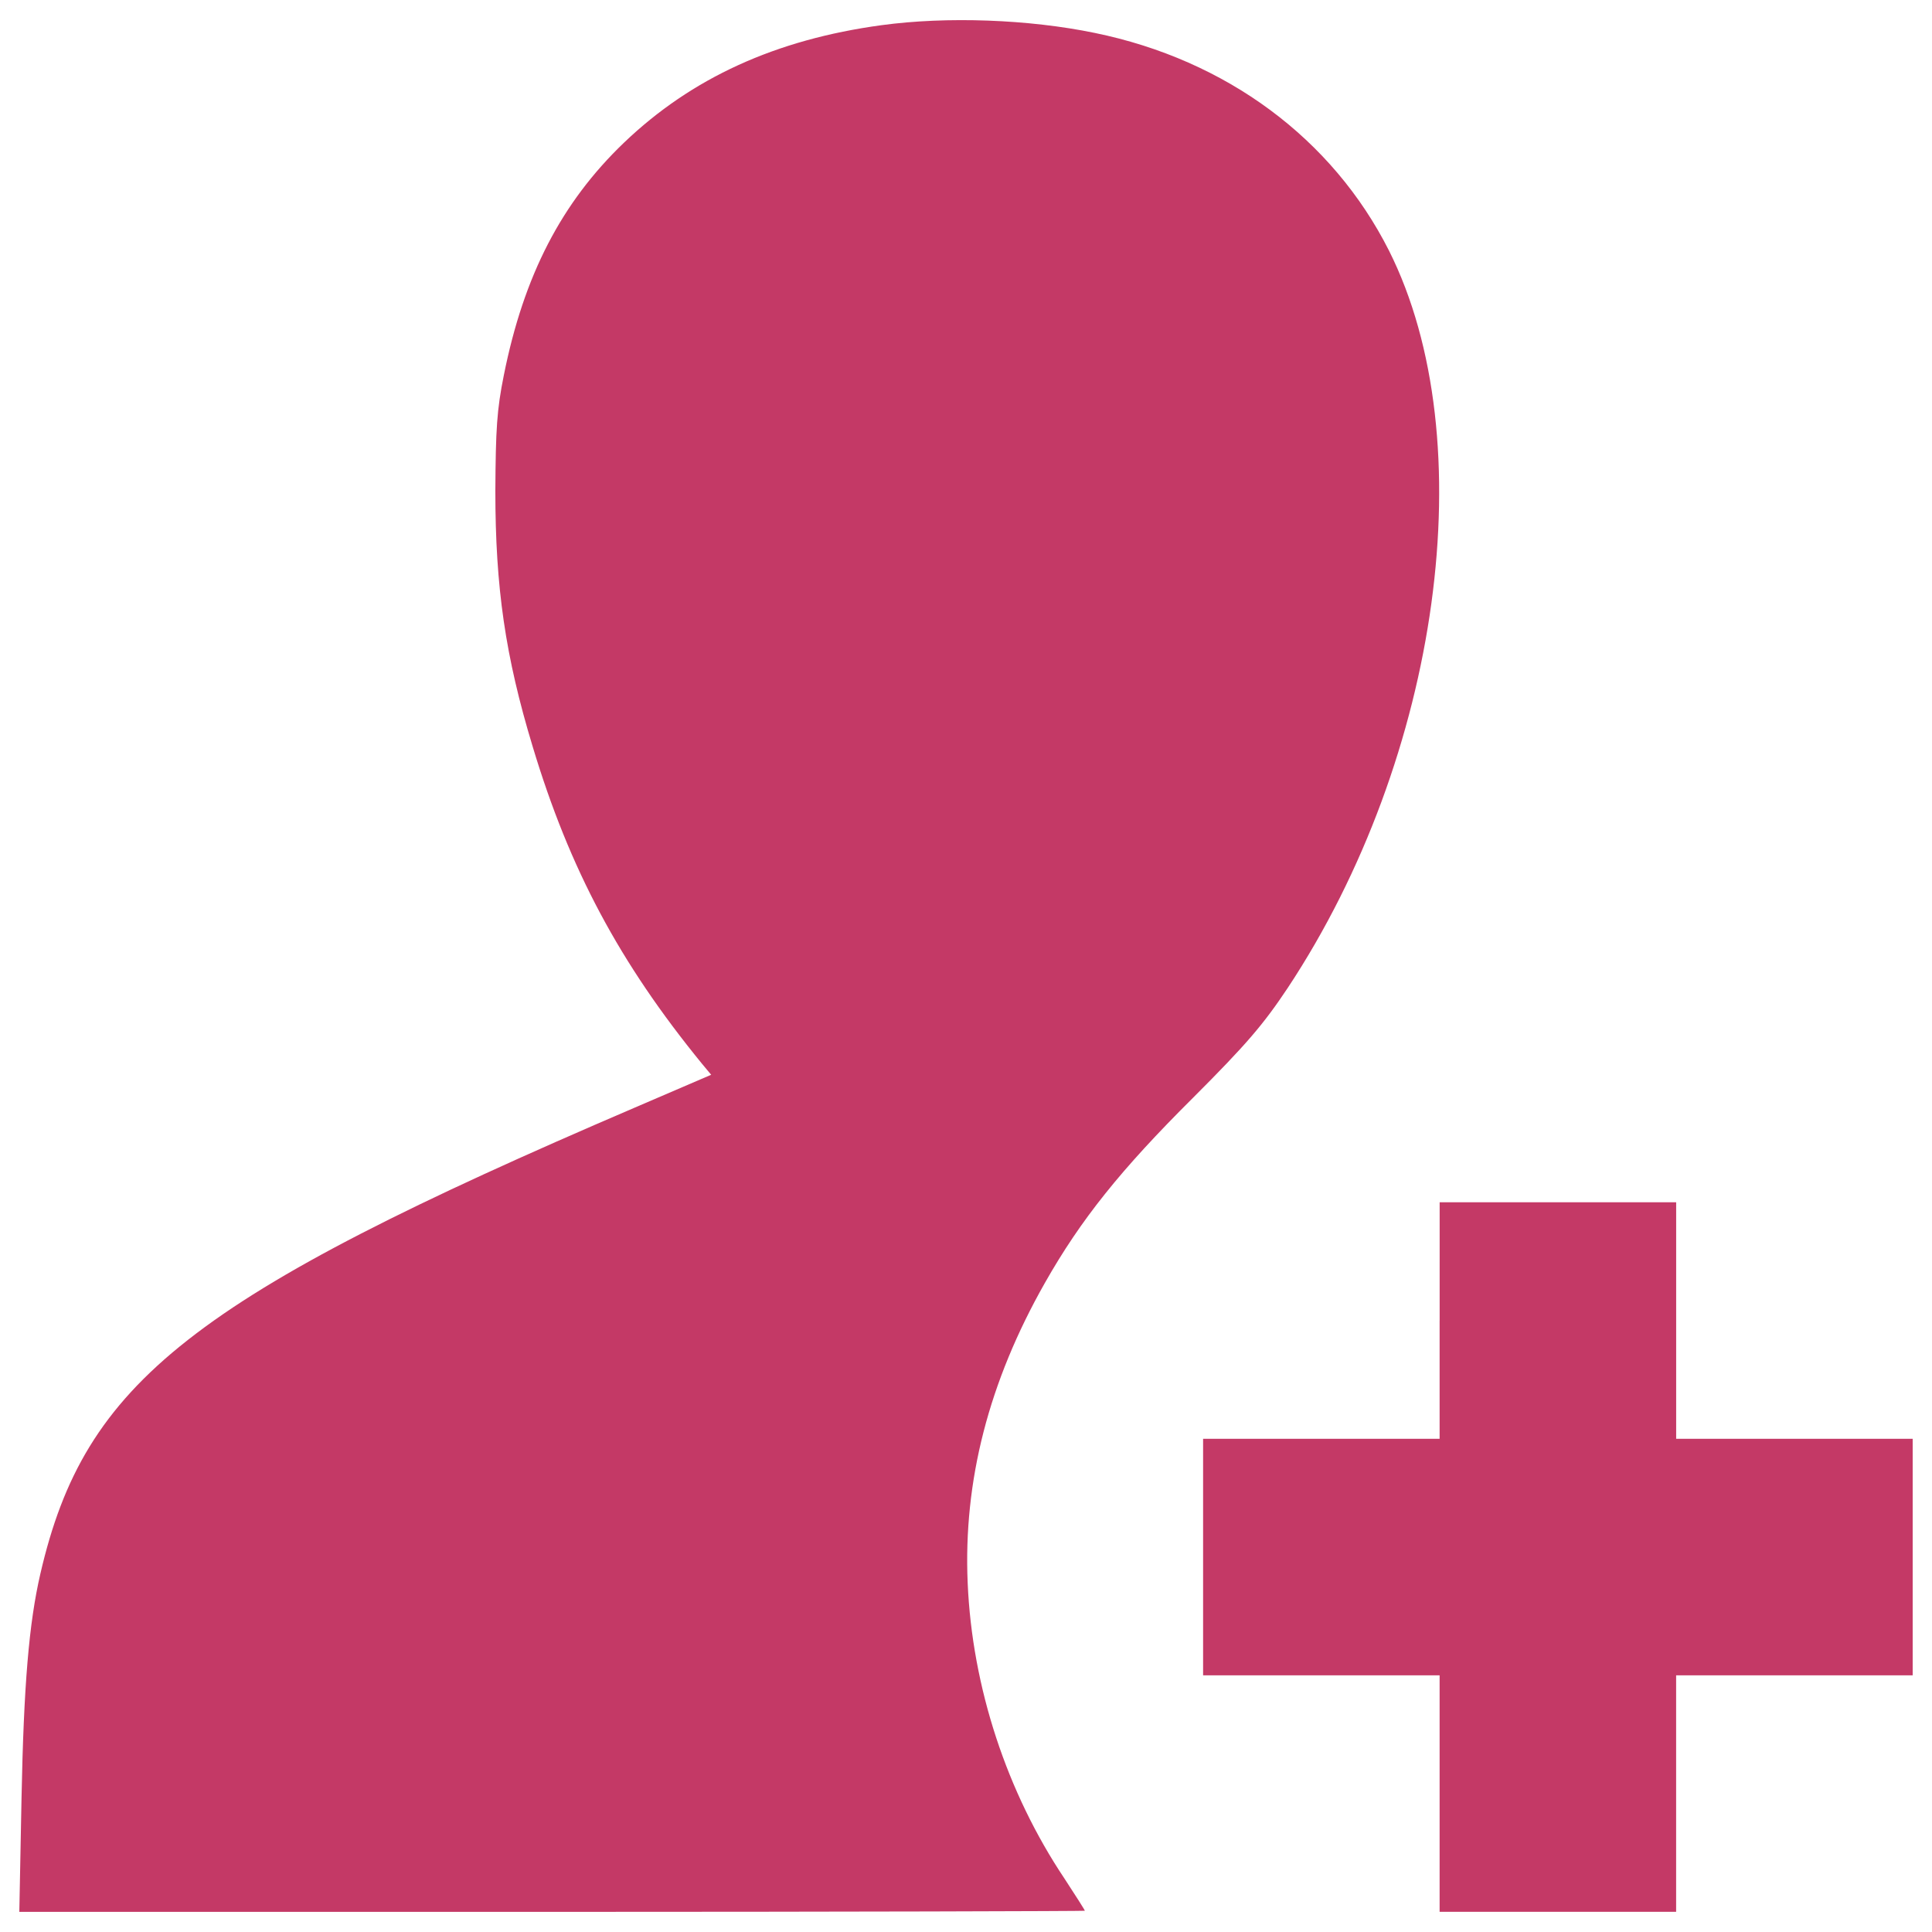
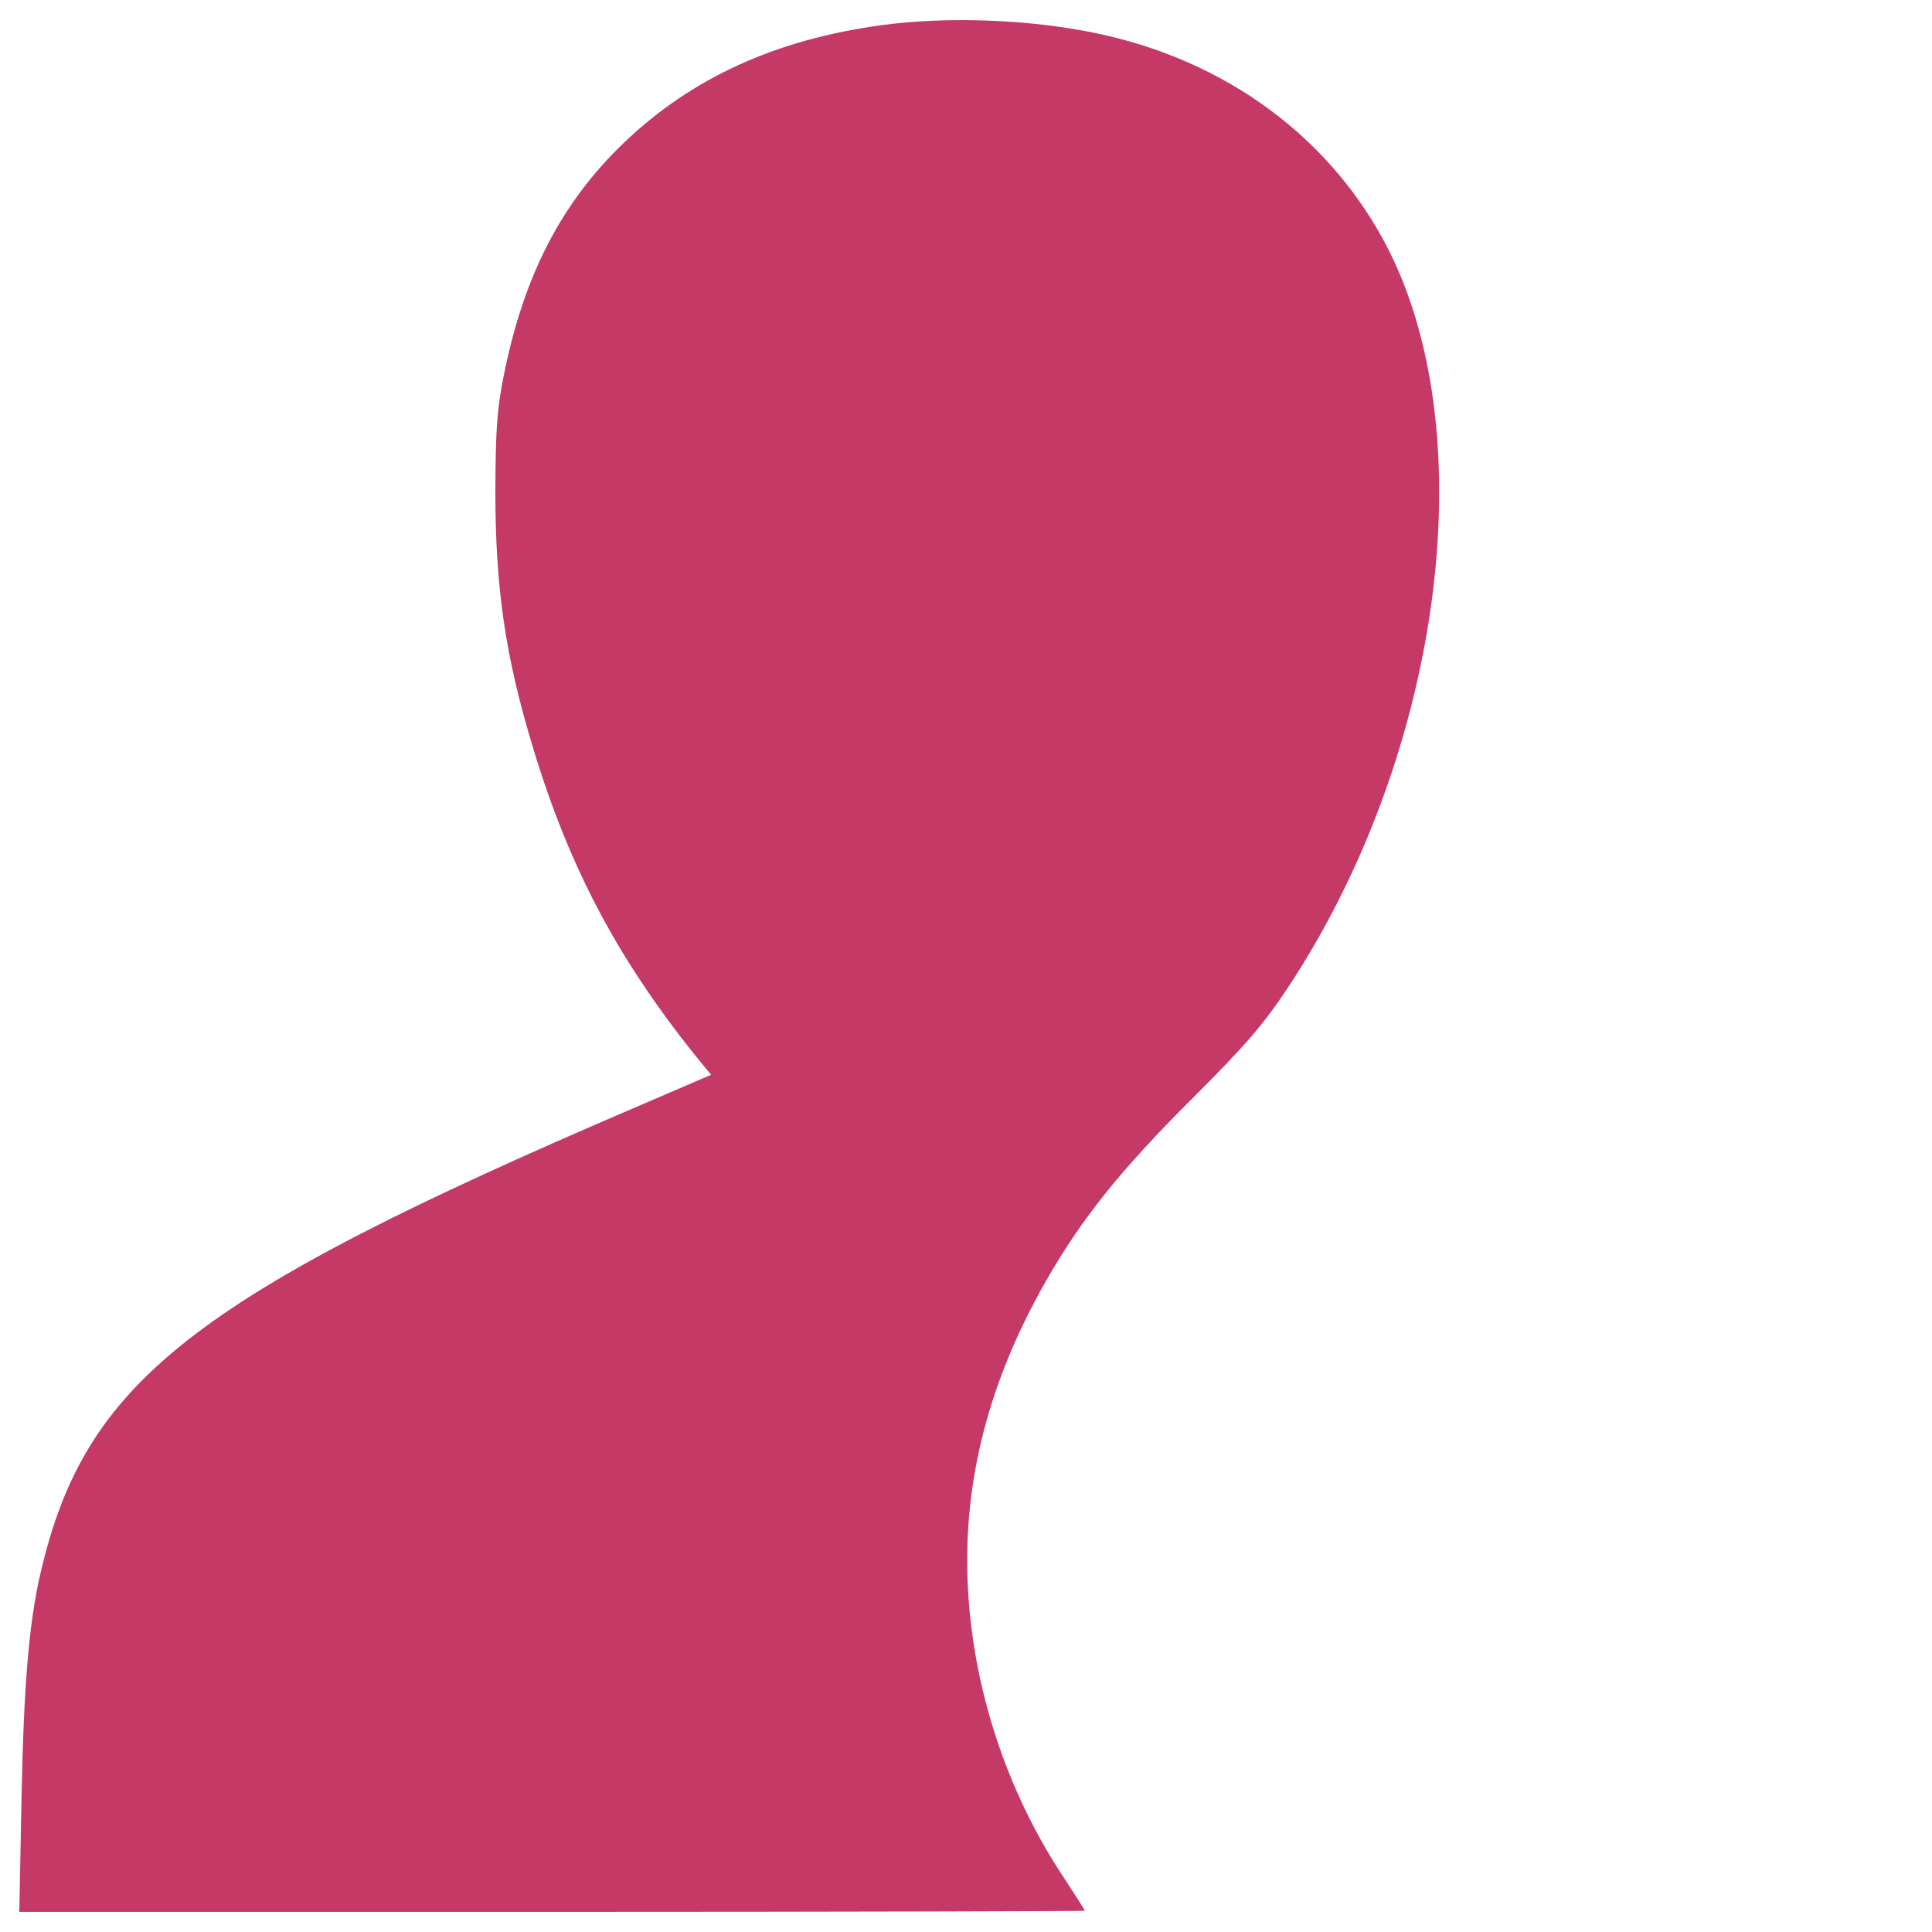
<svg xmlns="http://www.w3.org/2000/svg" version="1.1" x="0px" y="0px" viewBox="0 0 1000 1000" enable-background="new 0 0 1000 1000" xml:space="preserve">
  <style> g{ fill:#C43966;}</style>
  <g>
    <g transform="translate(0,512) scale(0.1,-0.1)">
      <path d="M4562.9,4989.7c-549-74.6-983.3-273.5-1333.3-608.3c-323.3-309.9-518.4-686.8-621.7-1203.2c-36.3-179.8-42.1-279.3-44-598.7c0-501.2,51.7-857,193.2-1323.8c191.3-635.1,449.5-1119.1,876.1-1641.3L3681-443l-396-170.2C991.4-1596.5,438.6-2030.8,209-3025.5c-59.3-256.3-86.1-577.7-97.6-1161.2L100-4775.8h2758.5c1515.1,0,2756.6,3.8,2756.6,5.7c0,3.8-47.8,78.4-105.2,166.4c-298.4,445.7-478.2,990.9-501.2,1530.4c-22.9,528,109,1040.6,399.8,1553.3c185.5,327.1,392.1,585.4,765.2,956.5c279.3,279.3,365.4,380.7,491.6,570c792,1197.5,1015.8,2836.9,524.1,3816.3c-292.7,579.6-841.7,987.1-1522.7,1126.7C5324.2,5020.3,4901.5,5035.6,4562.9,4989.7z" />
-       <path d="M7451.4-1715.1v-612.1h-612.1h-612.1v-612.1v-612.1h612.1h612.1v-612.1v-612.1h612.1h612.1v612.1v612.1h612.1H9900v612.1v612.1h-612.1h-612.1v612.1v612.1h-612.1h-612.1V-1715.1z" />
    </g>
  </g>
</svg>